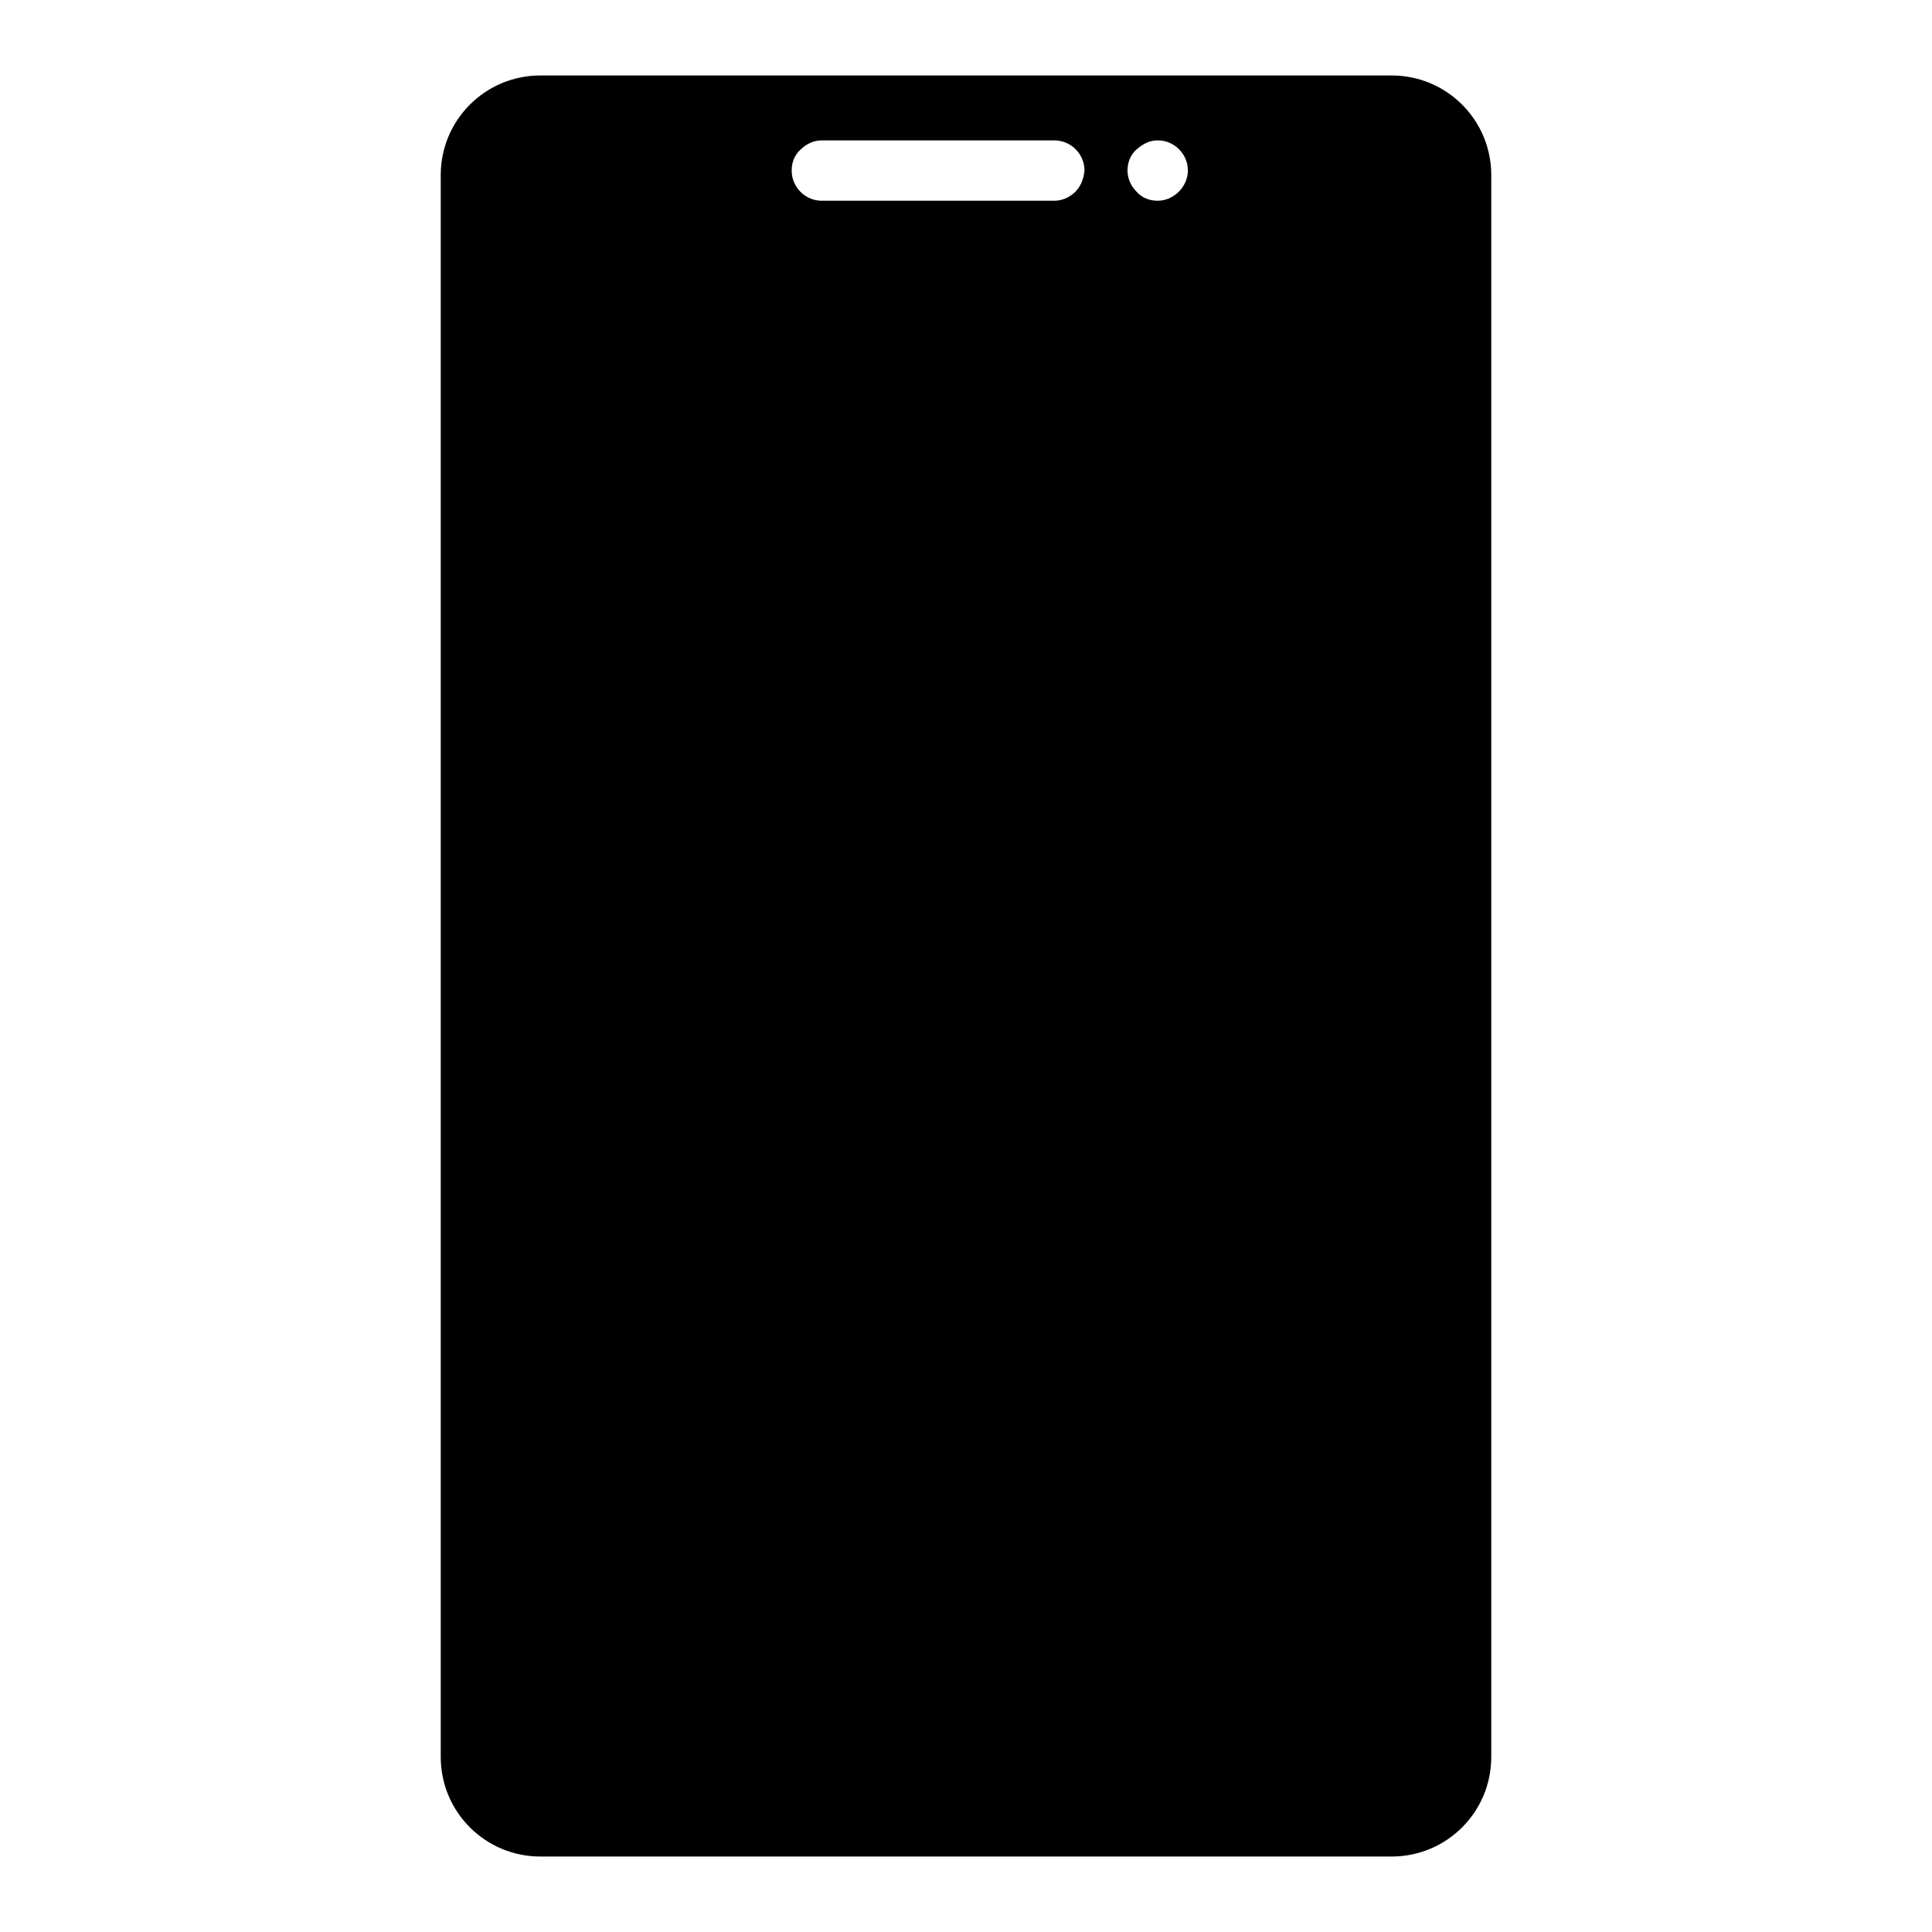
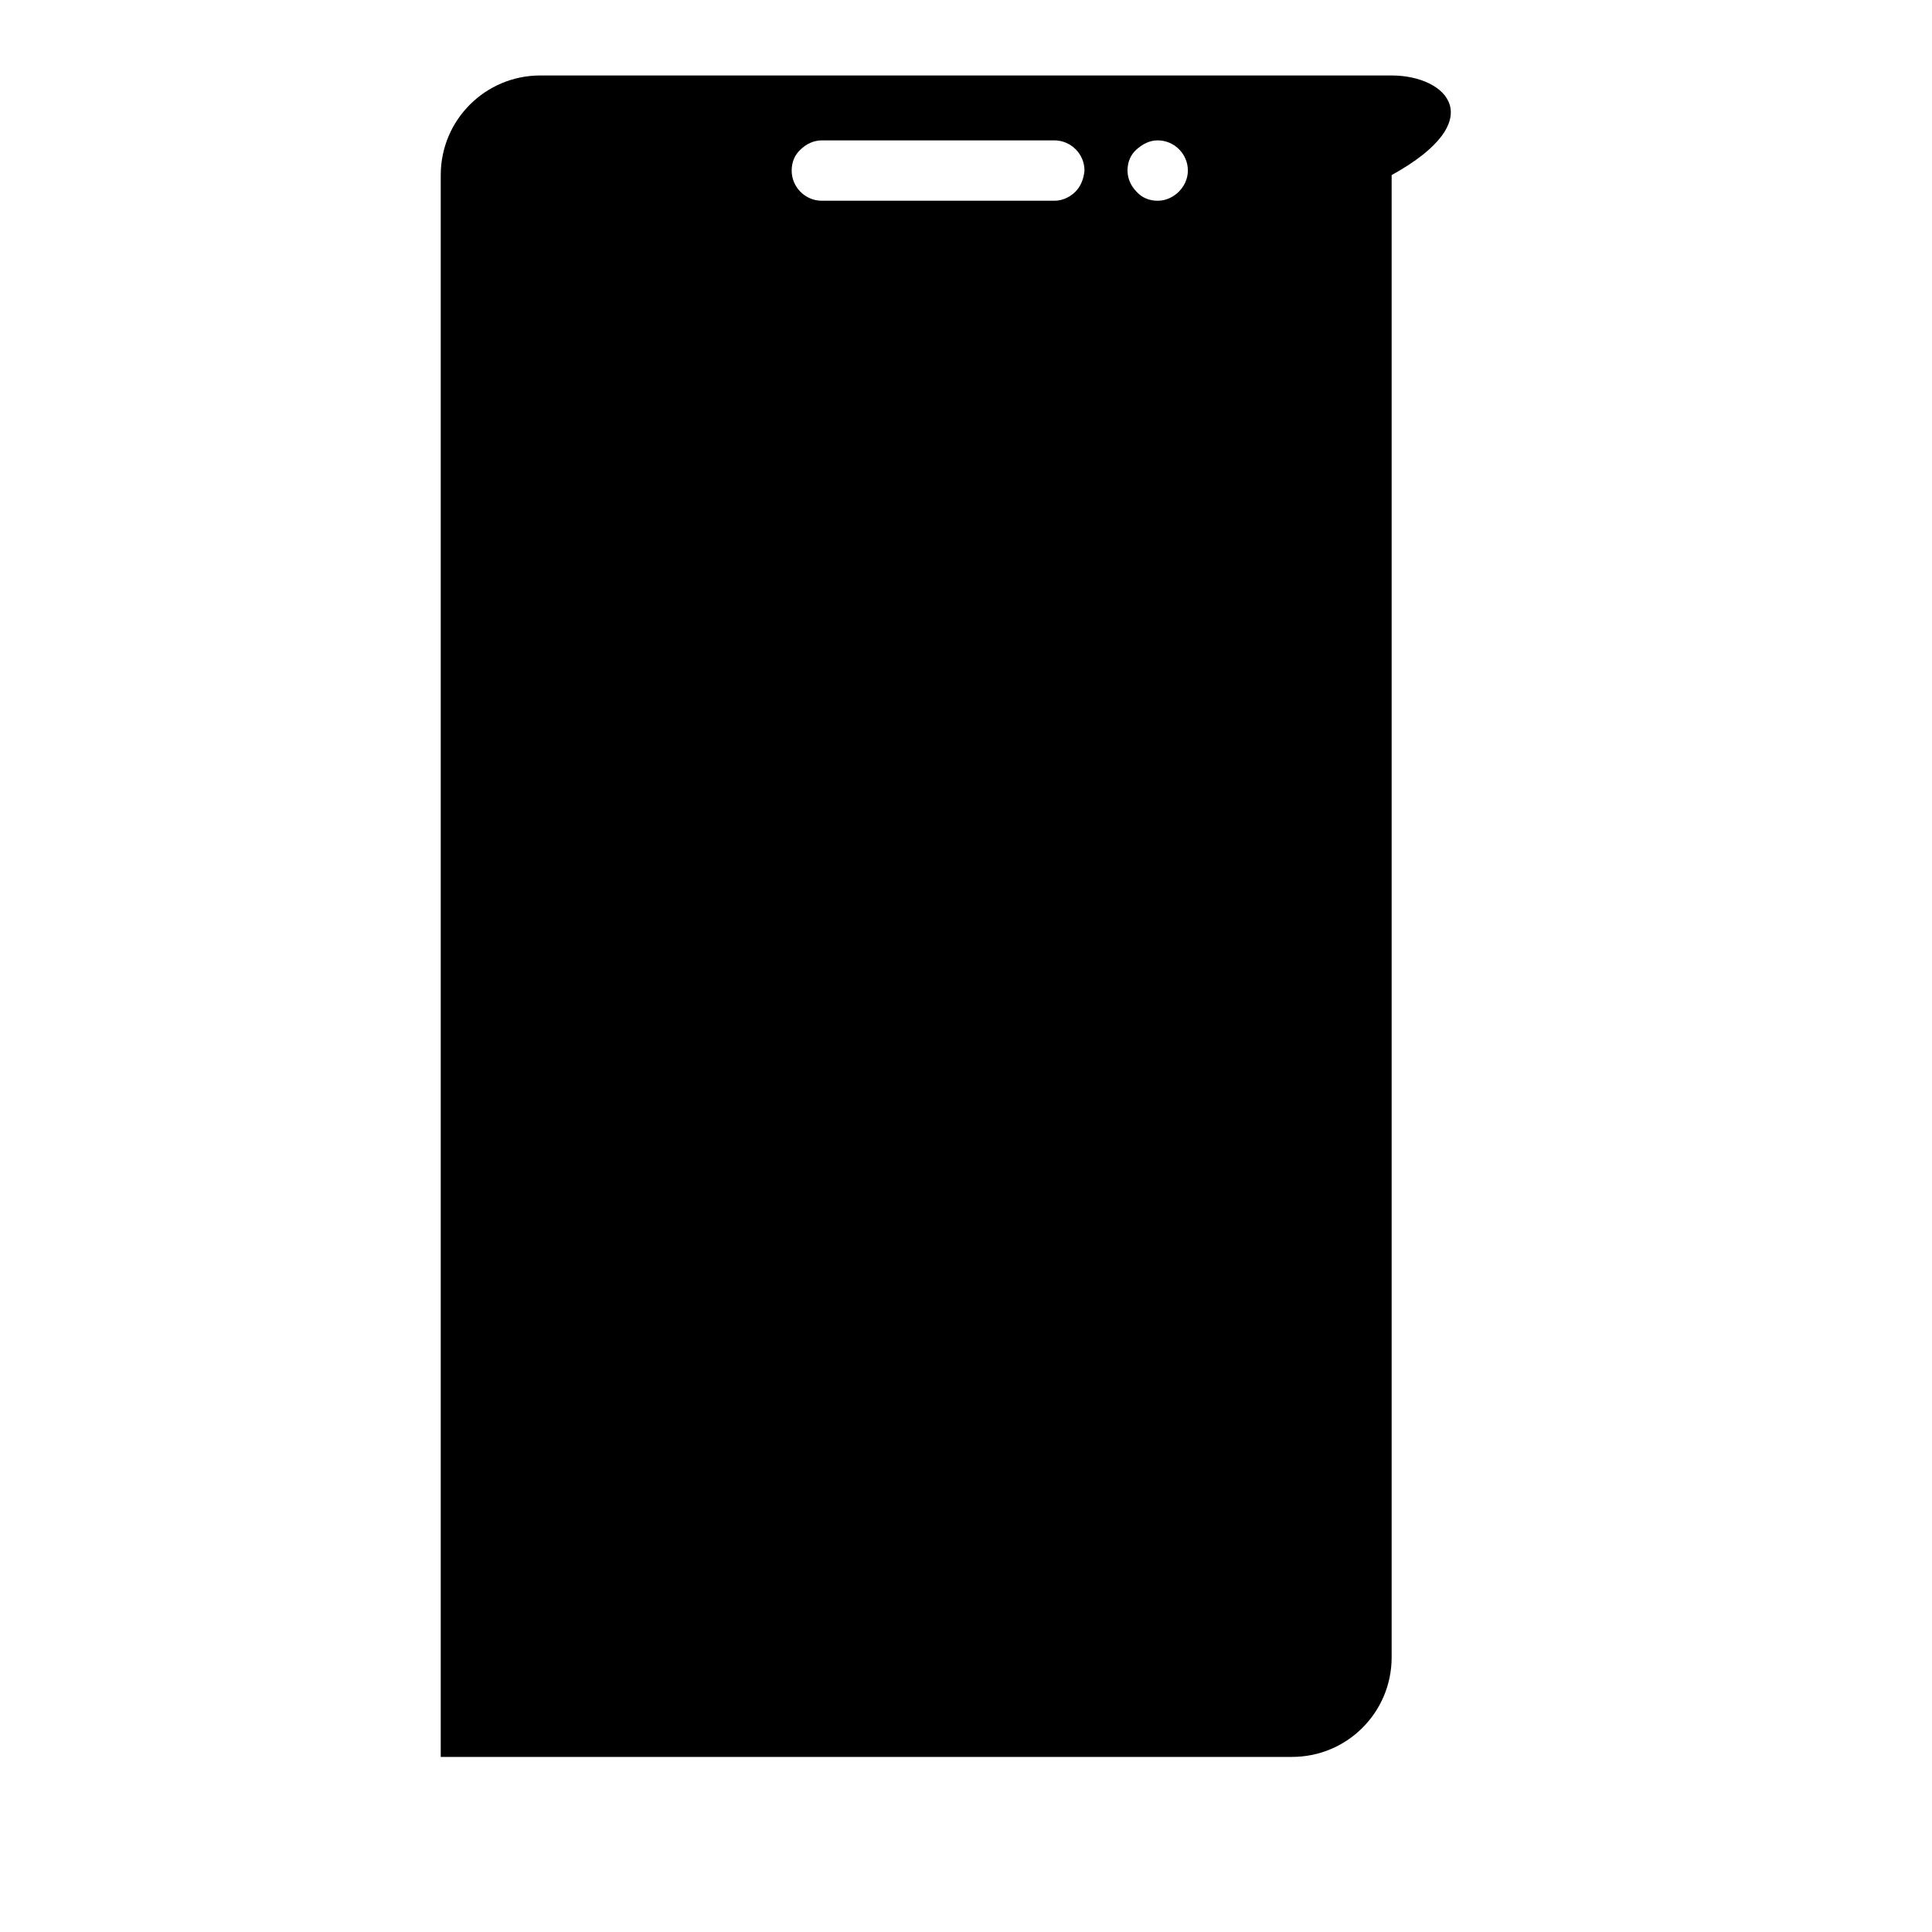
<svg xmlns="http://www.w3.org/2000/svg" version="1.1" x="0px" y="0px" viewBox="0 0 256 256" enable-background="new 0 0 256 256" xml:space="preserve">
  <g>
-     <path fill="#000000" d="M184.4,10H71.6c-7.3,0-13.2,5.9-13.2,13.2v209.6c0,7.3,5.9,13.2,13.2,13.2h112.8c7.3,0,13.2-5.9,13.2-13.2 V23.2C197.6,15.9,191.7,10,184.4,10z M142.5,25.4c-0.7,0.7-1.7,1.2-2.8,1.2h-30.8c-2.2,0-4-1.8-4-4c0-1.1,0.4-2.1,1.2-2.8 c0.7-0.7,1.7-1.2,2.8-1.2h30.8c2.2,0,4,1.8,4,4C143.6,23.7,143.2,24.7,142.5,25.4L142.5,25.4z M156.2,25.4 c-0.7,0.7-1.7,1.2-2.8,1.2s-2.1-0.4-2.8-1.2c-0.7-0.7-1.2-1.7-1.2-2.8c0-1.1,0.4-2.1,1.2-2.8s1.7-1.2,2.8-1.2c2.2,0,4,1.8,4,4 C157.4,23.7,156.9,24.7,156.2,25.4z" />
+     <path fill="#000000" d="M184.4,10H71.6c-7.3,0-13.2,5.9-13.2,13.2v209.6h112.8c7.3,0,13.2-5.9,13.2-13.2 V23.2C197.6,15.9,191.7,10,184.4,10z M142.5,25.4c-0.7,0.7-1.7,1.2-2.8,1.2h-30.8c-2.2,0-4-1.8-4-4c0-1.1,0.4-2.1,1.2-2.8 c0.7-0.7,1.7-1.2,2.8-1.2h30.8c2.2,0,4,1.8,4,4C143.6,23.7,143.2,24.7,142.5,25.4L142.5,25.4z M156.2,25.4 c-0.7,0.7-1.7,1.2-2.8,1.2s-2.1-0.4-2.8-1.2c-0.7-0.7-1.2-1.7-1.2-2.8c0-1.1,0.4-2.1,1.2-2.8s1.7-1.2,2.8-1.2c2.2,0,4,1.8,4,4 C157.4,23.7,156.9,24.7,156.2,25.4z" />
  </g>
</svg>